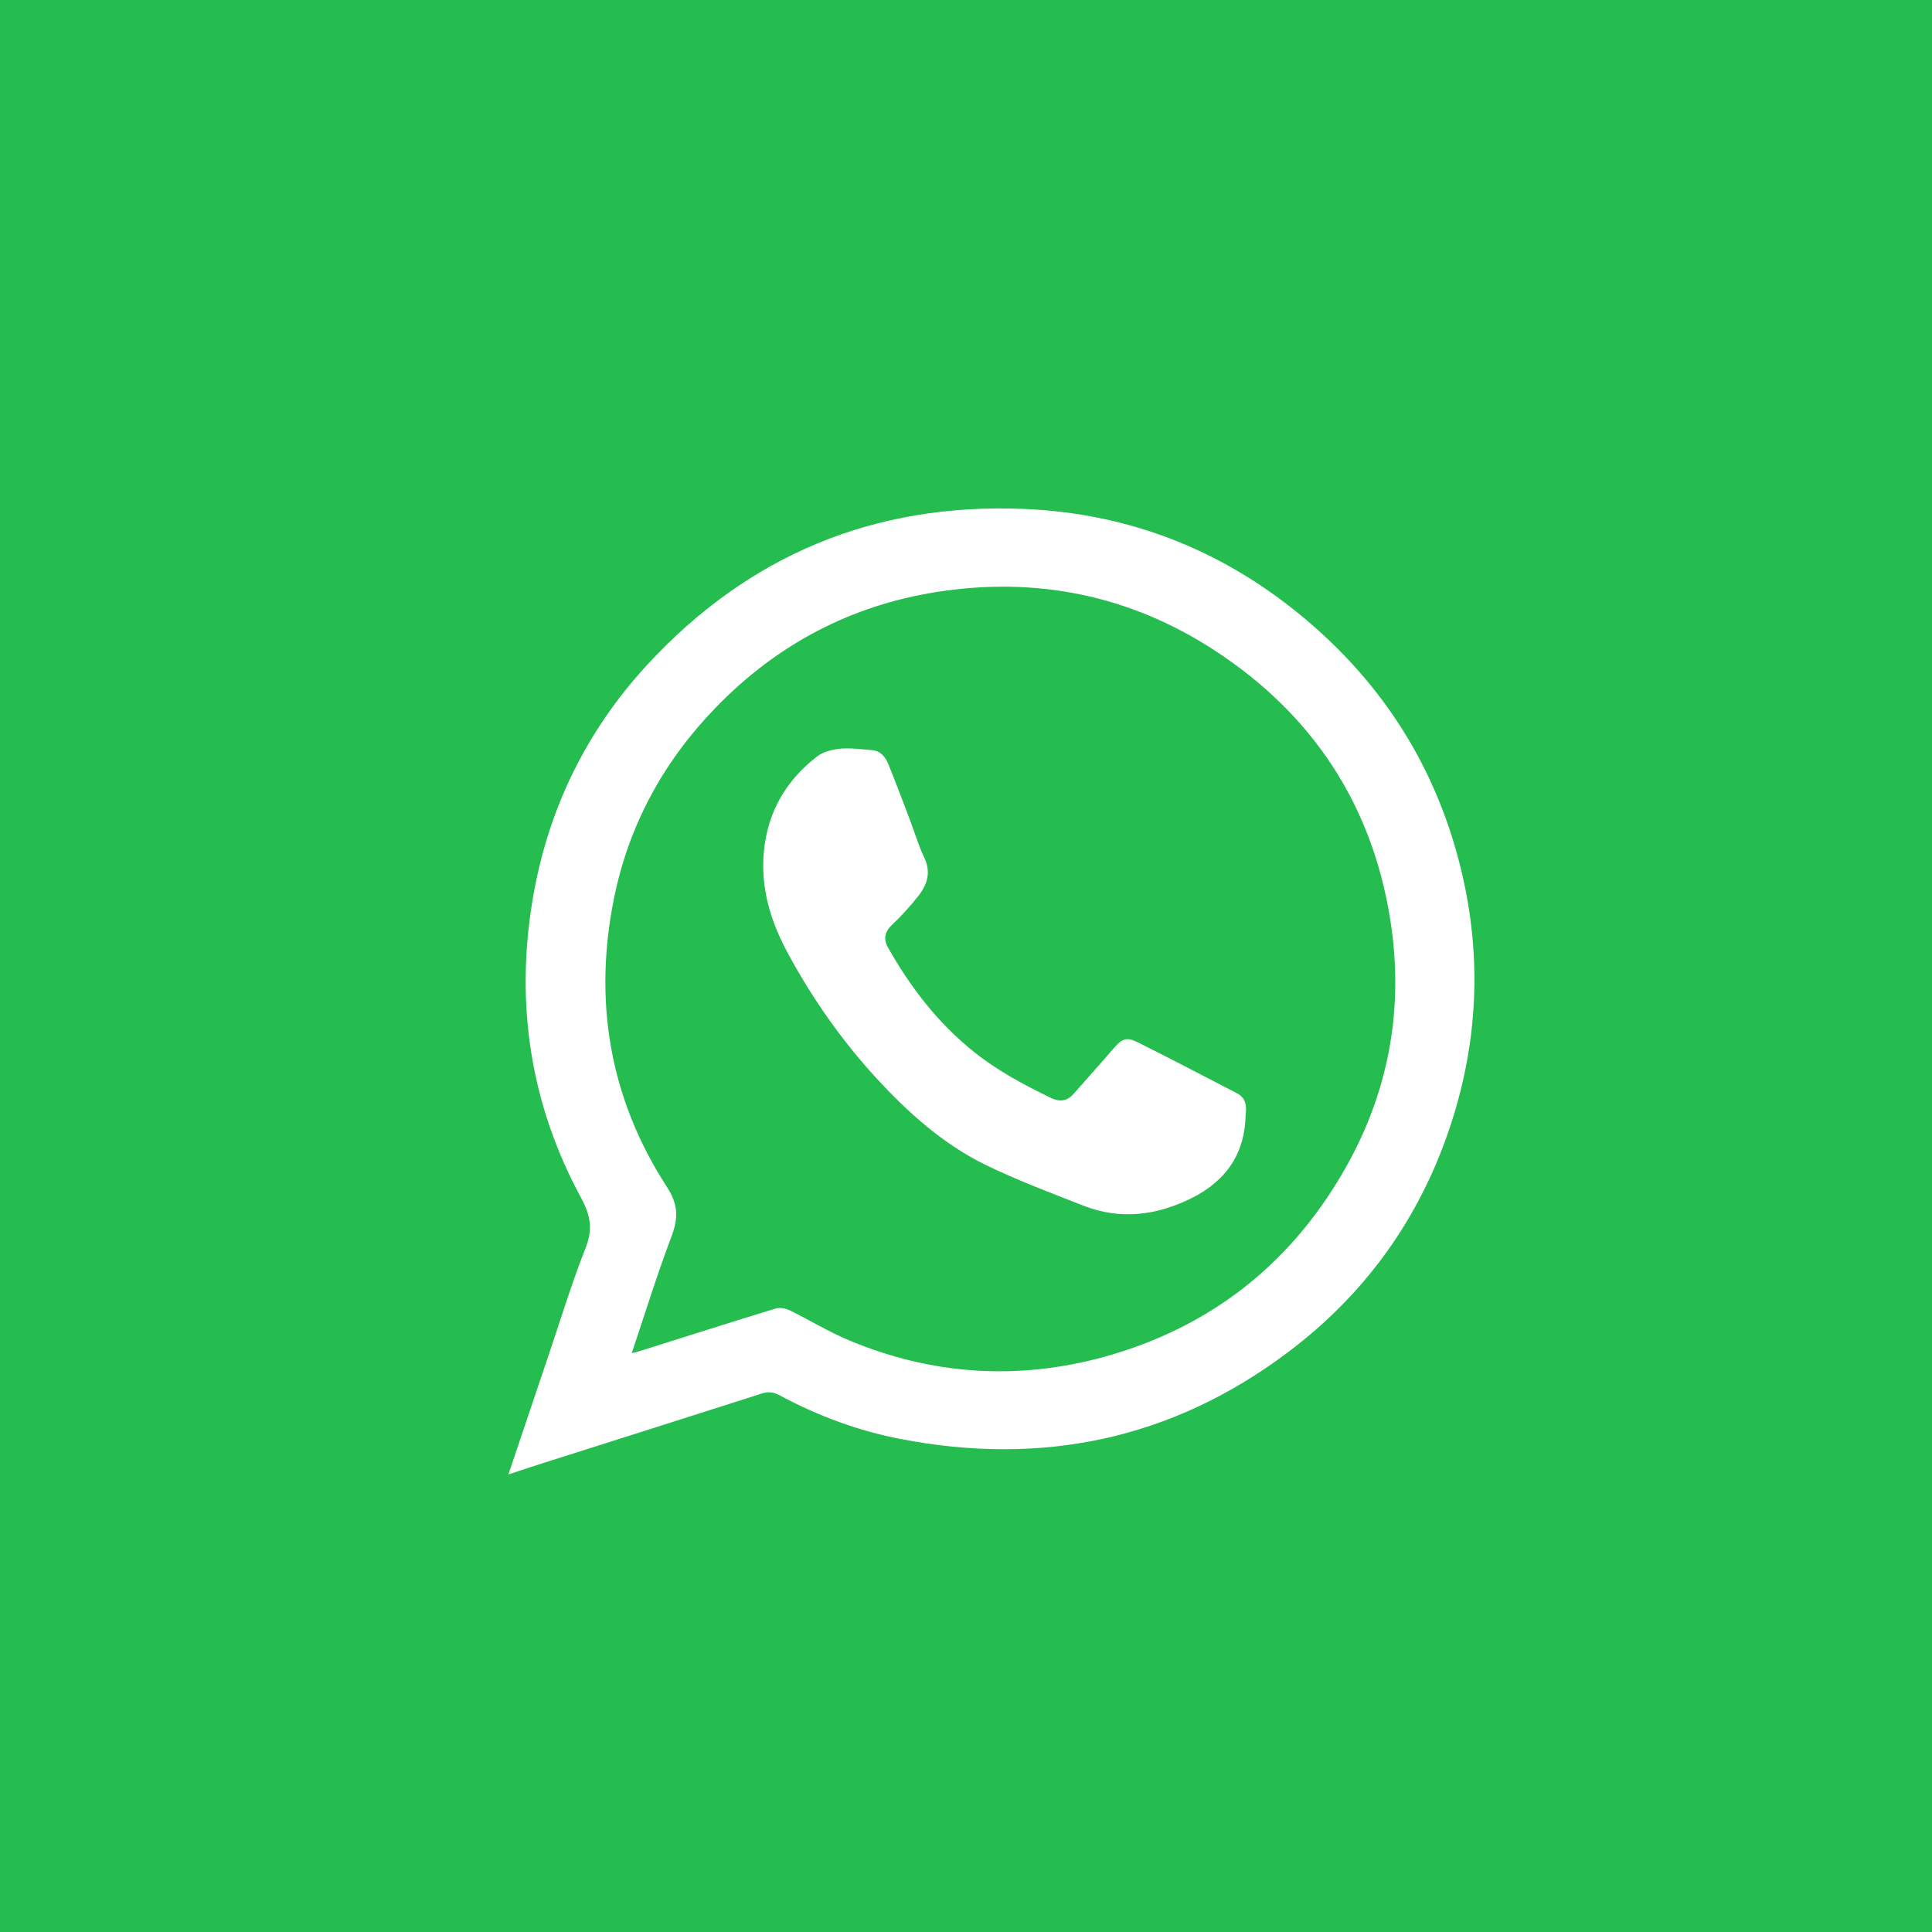
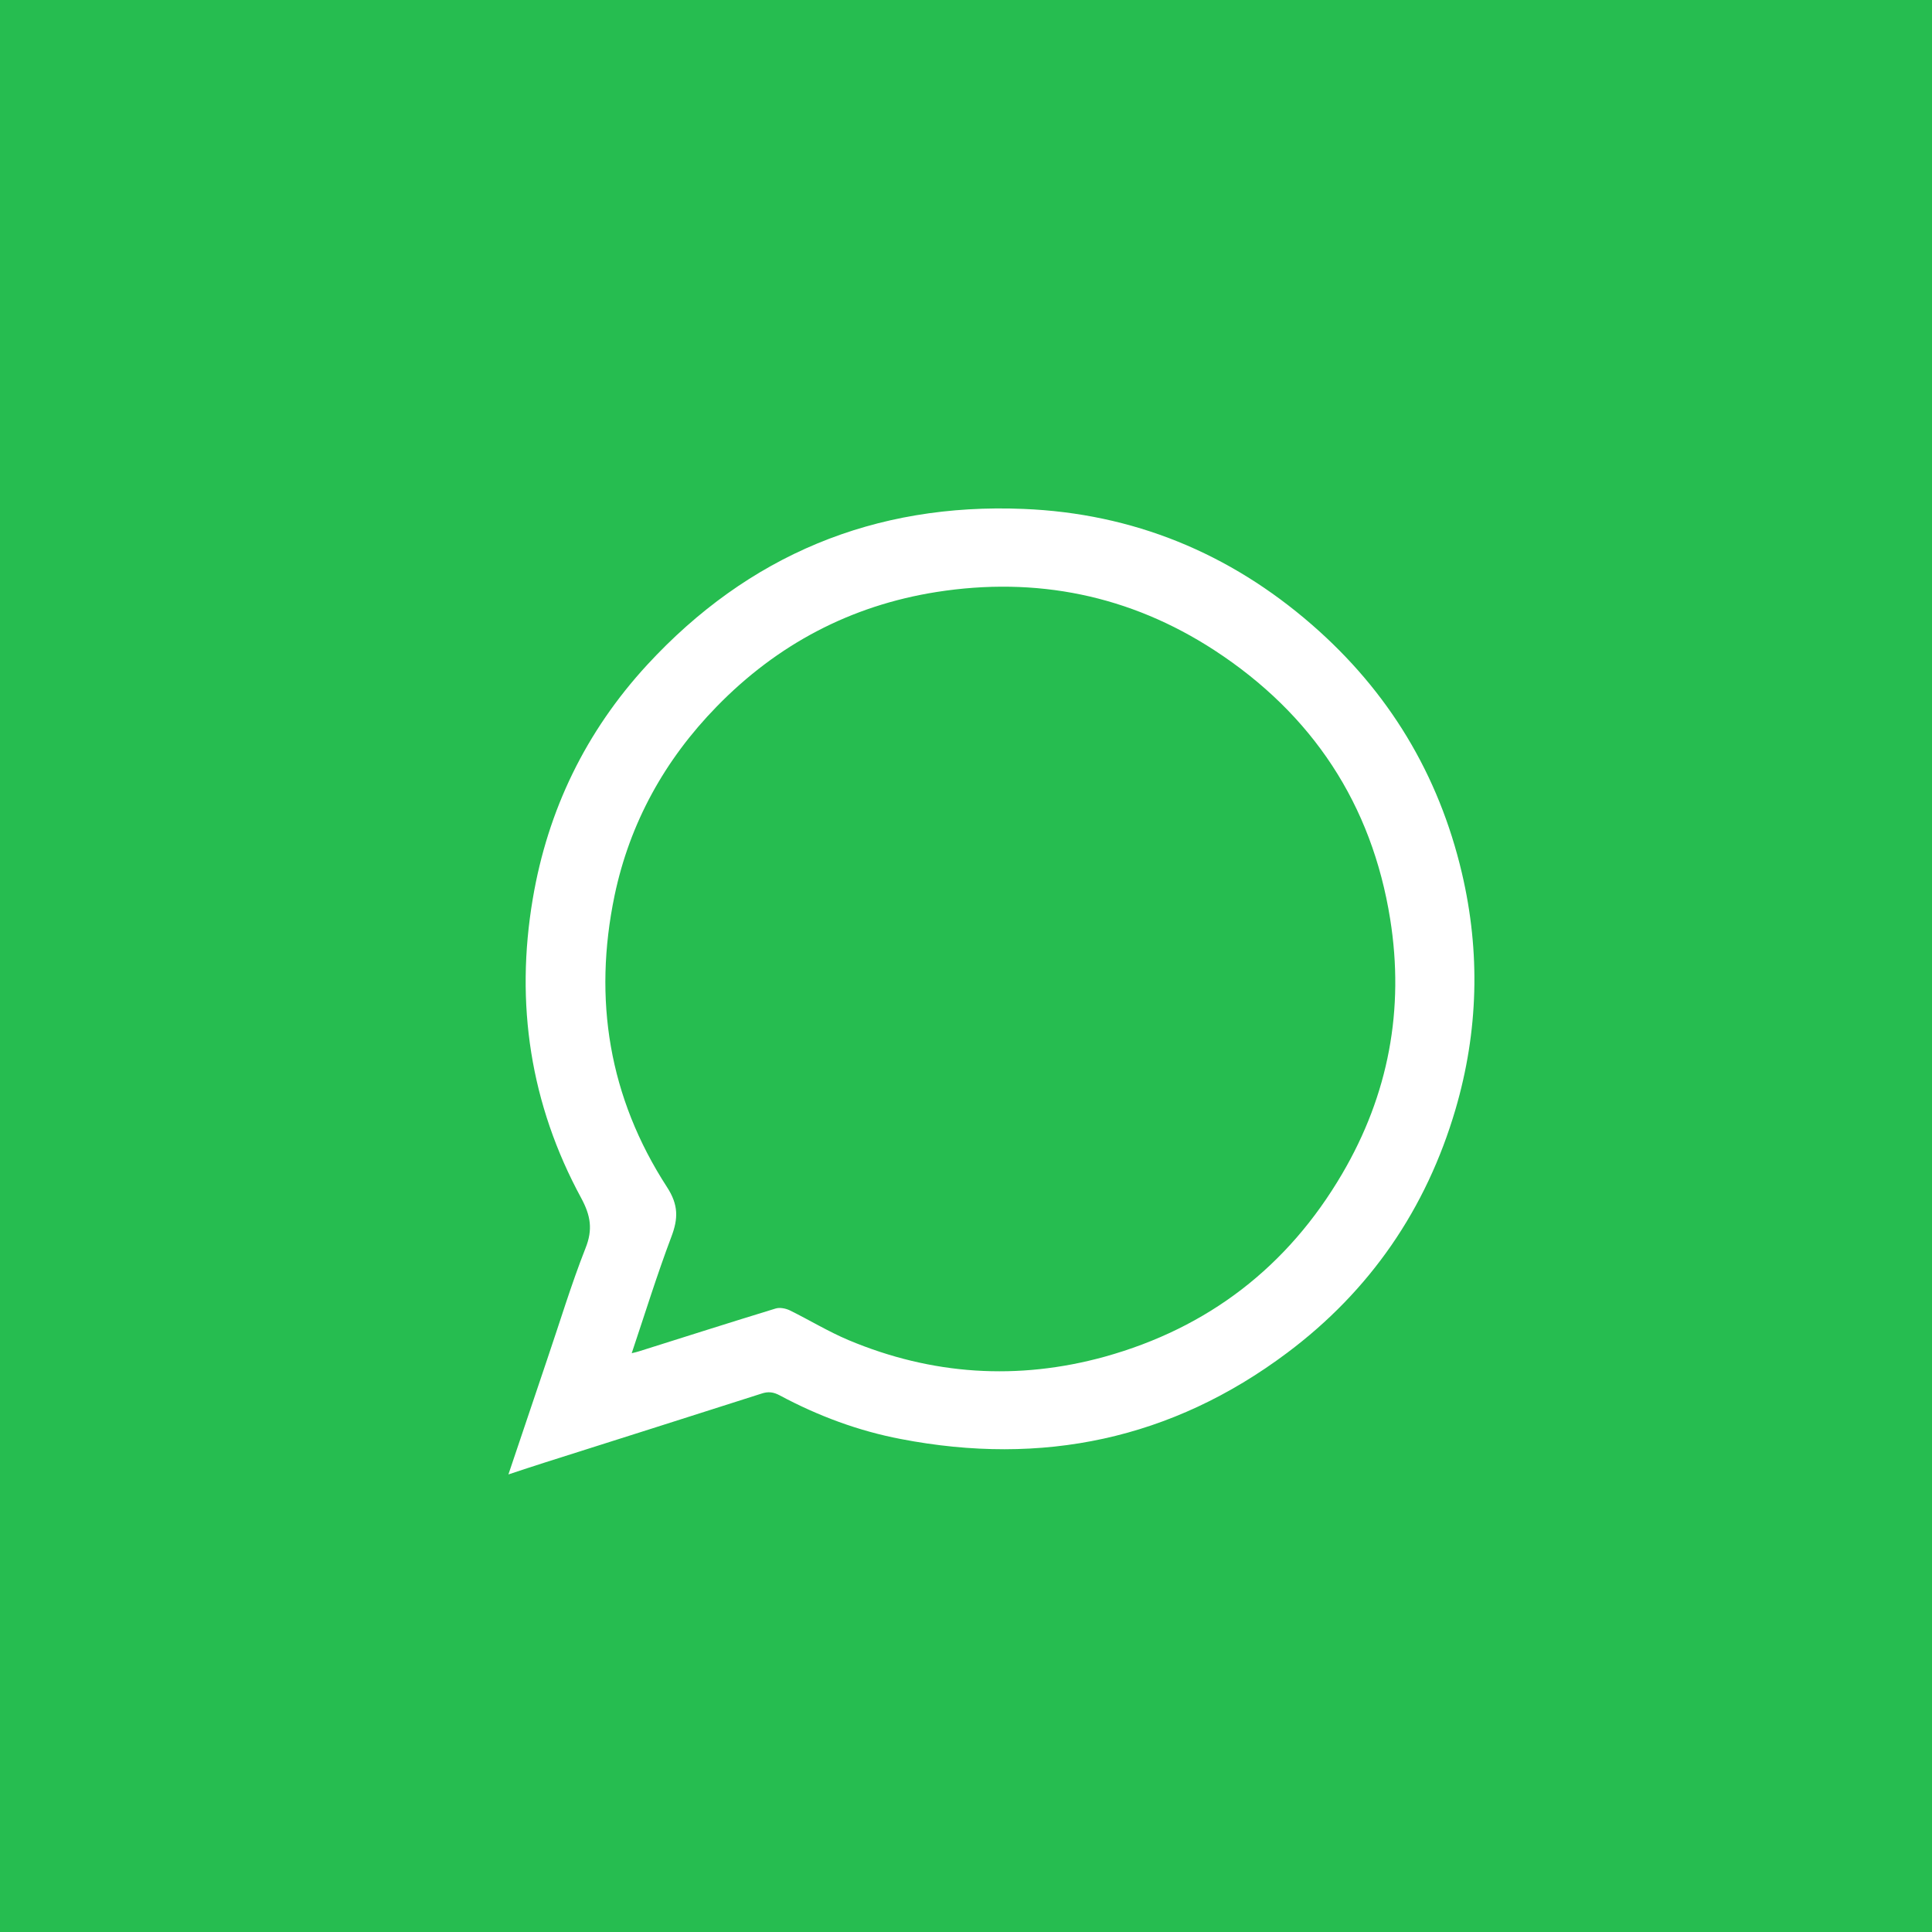
<svg xmlns="http://www.w3.org/2000/svg" width="38" height="38" viewBox="0 0 38 38" fill="none">
  <rect width="38" height="38" fill="#26BD50" />
  <path d="M10 29C10.264 28.213 10.513 27.475 10.762 26.738C11.011 26.008 11.234 25.267 11.517 24.548C11.663 24.183 11.617 23.909 11.433 23.567C10.429 21.719 10.13 19.739 10.479 17.678C10.774 15.933 11.521 14.389 12.728 13.078C14.716 10.922 17.198 9.888 20.133 10.01C22.282 10.097 24.182 10.876 25.803 12.287C27.312 13.599 28.297 15.23 28.753 17.169C29.12 18.731 29.078 20.286 28.626 21.826C28.052 23.776 26.952 25.384 25.316 26.609C23.044 28.312 20.497 28.84 17.719 28.304C16.884 28.145 16.087 27.848 15.336 27.445C15.214 27.38 15.111 27.365 14.976 27.411C13.551 27.867 12.122 28.32 10.697 28.772C10.483 28.84 10.264 28.913 10 29ZM12.425 26.616C12.502 26.597 12.536 26.59 12.571 26.578C13.463 26.297 14.356 26.012 15.252 25.738C15.336 25.711 15.451 25.734 15.532 25.772C15.919 25.962 16.29 26.19 16.689 26.358C18.328 27.046 20.018 27.156 21.727 26.685C23.765 26.118 25.328 24.913 26.396 23.092C27.312 21.533 27.626 19.849 27.343 18.077C26.983 15.823 25.818 14.051 23.891 12.793C22.221 11.705 20.382 11.336 18.42 11.644C16.731 11.911 15.287 12.675 14.095 13.899C13.072 14.948 12.387 16.188 12.088 17.613C11.663 19.655 11.977 21.586 13.118 23.347C13.348 23.7 13.341 23.97 13.203 24.331C12.923 25.073 12.689 25.829 12.425 26.616Z" fill="white" />
-   <path d="M24.5 21.925C24.489 22.659 24.14 23.217 23.435 23.567C22.742 23.909 22.037 23.997 21.313 23.715C20.662 23.461 20.003 23.213 19.374 22.906C18.547 22.499 17.869 21.89 17.248 21.218C16.562 20.472 15.98 19.644 15.501 18.758C15.16 18.13 14.953 17.465 15.026 16.735C15.103 15.96 15.467 15.34 16.08 14.872C16.202 14.781 16.386 14.739 16.543 14.724C16.746 14.709 16.949 14.739 17.152 14.754C17.321 14.77 17.413 14.887 17.47 15.024C17.62 15.389 17.754 15.754 17.896 16.123C17.991 16.37 18.064 16.629 18.179 16.868C18.321 17.165 18.233 17.412 18.049 17.64C17.892 17.834 17.727 18.02 17.547 18.188C17.398 18.328 17.371 18.473 17.47 18.644C17.911 19.423 18.447 20.123 19.156 20.689C19.623 21.062 20.14 21.339 20.677 21.598C20.834 21.674 20.987 21.662 21.11 21.522C21.374 21.221 21.642 20.925 21.903 20.621C22.071 20.427 22.156 20.389 22.382 20.503C23.037 20.83 23.684 21.168 24.335 21.506C24.489 21.59 24.527 21.727 24.5 21.925Z" fill="white" />
</svg>